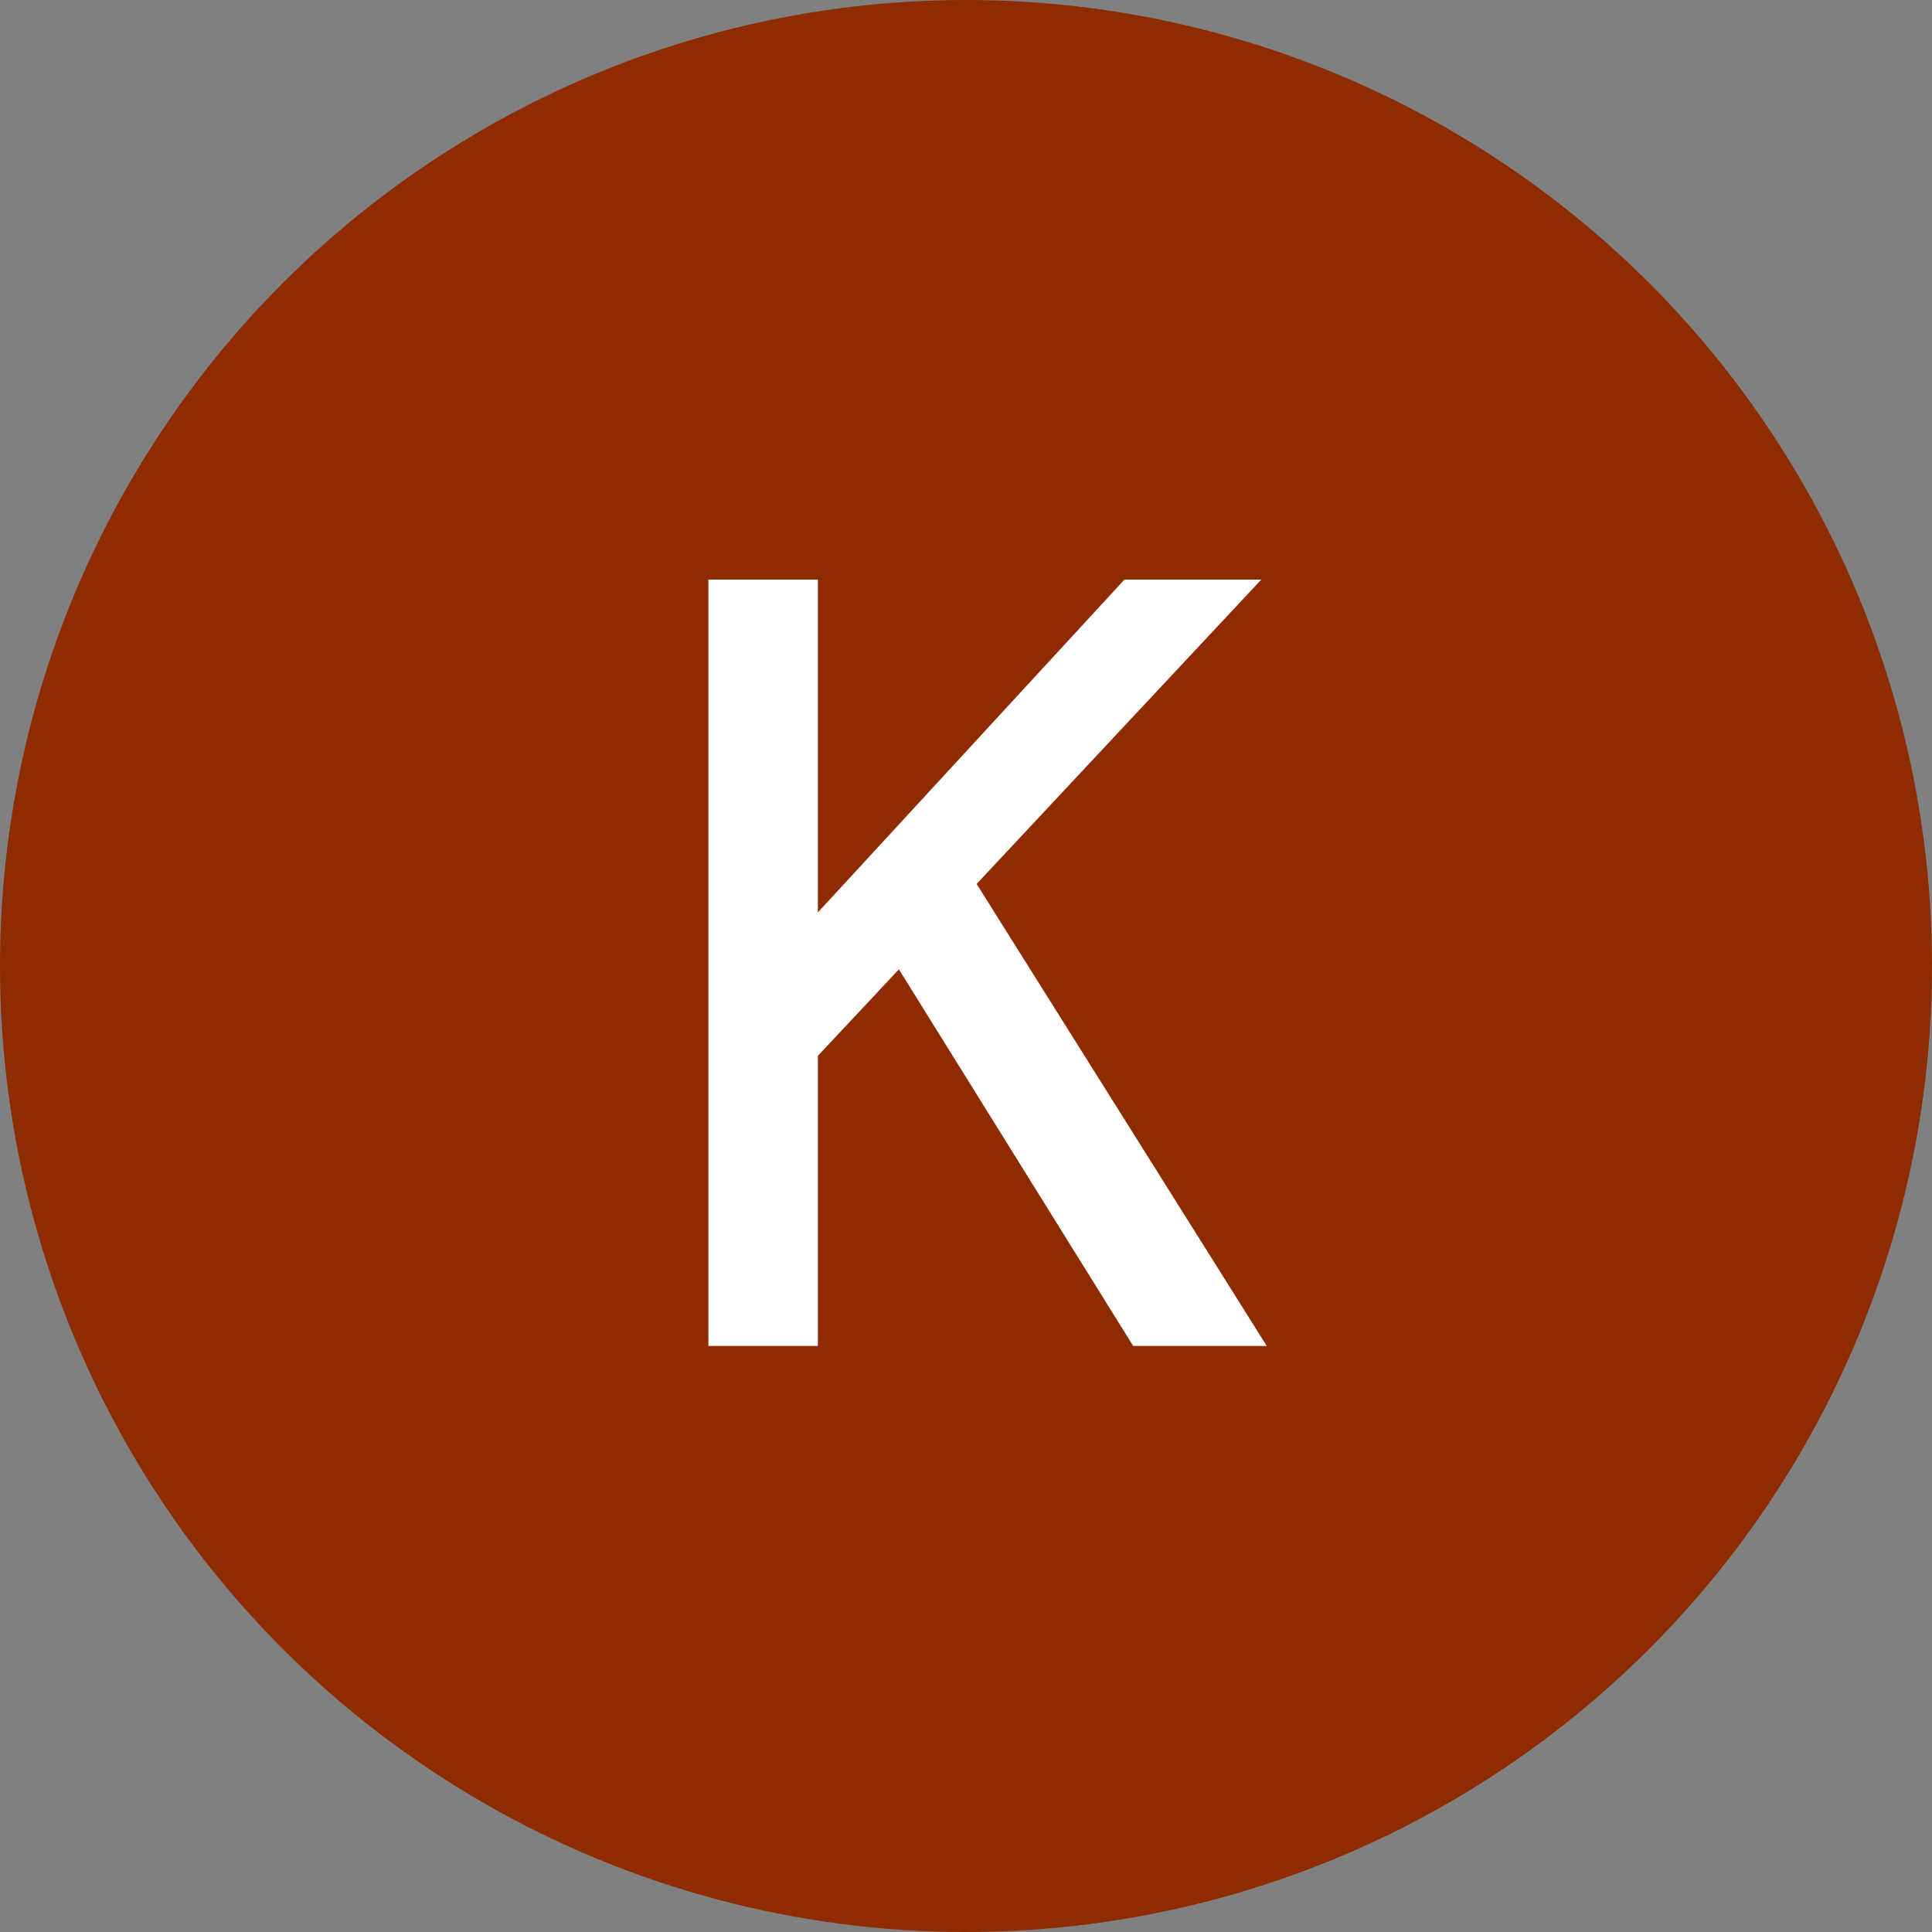
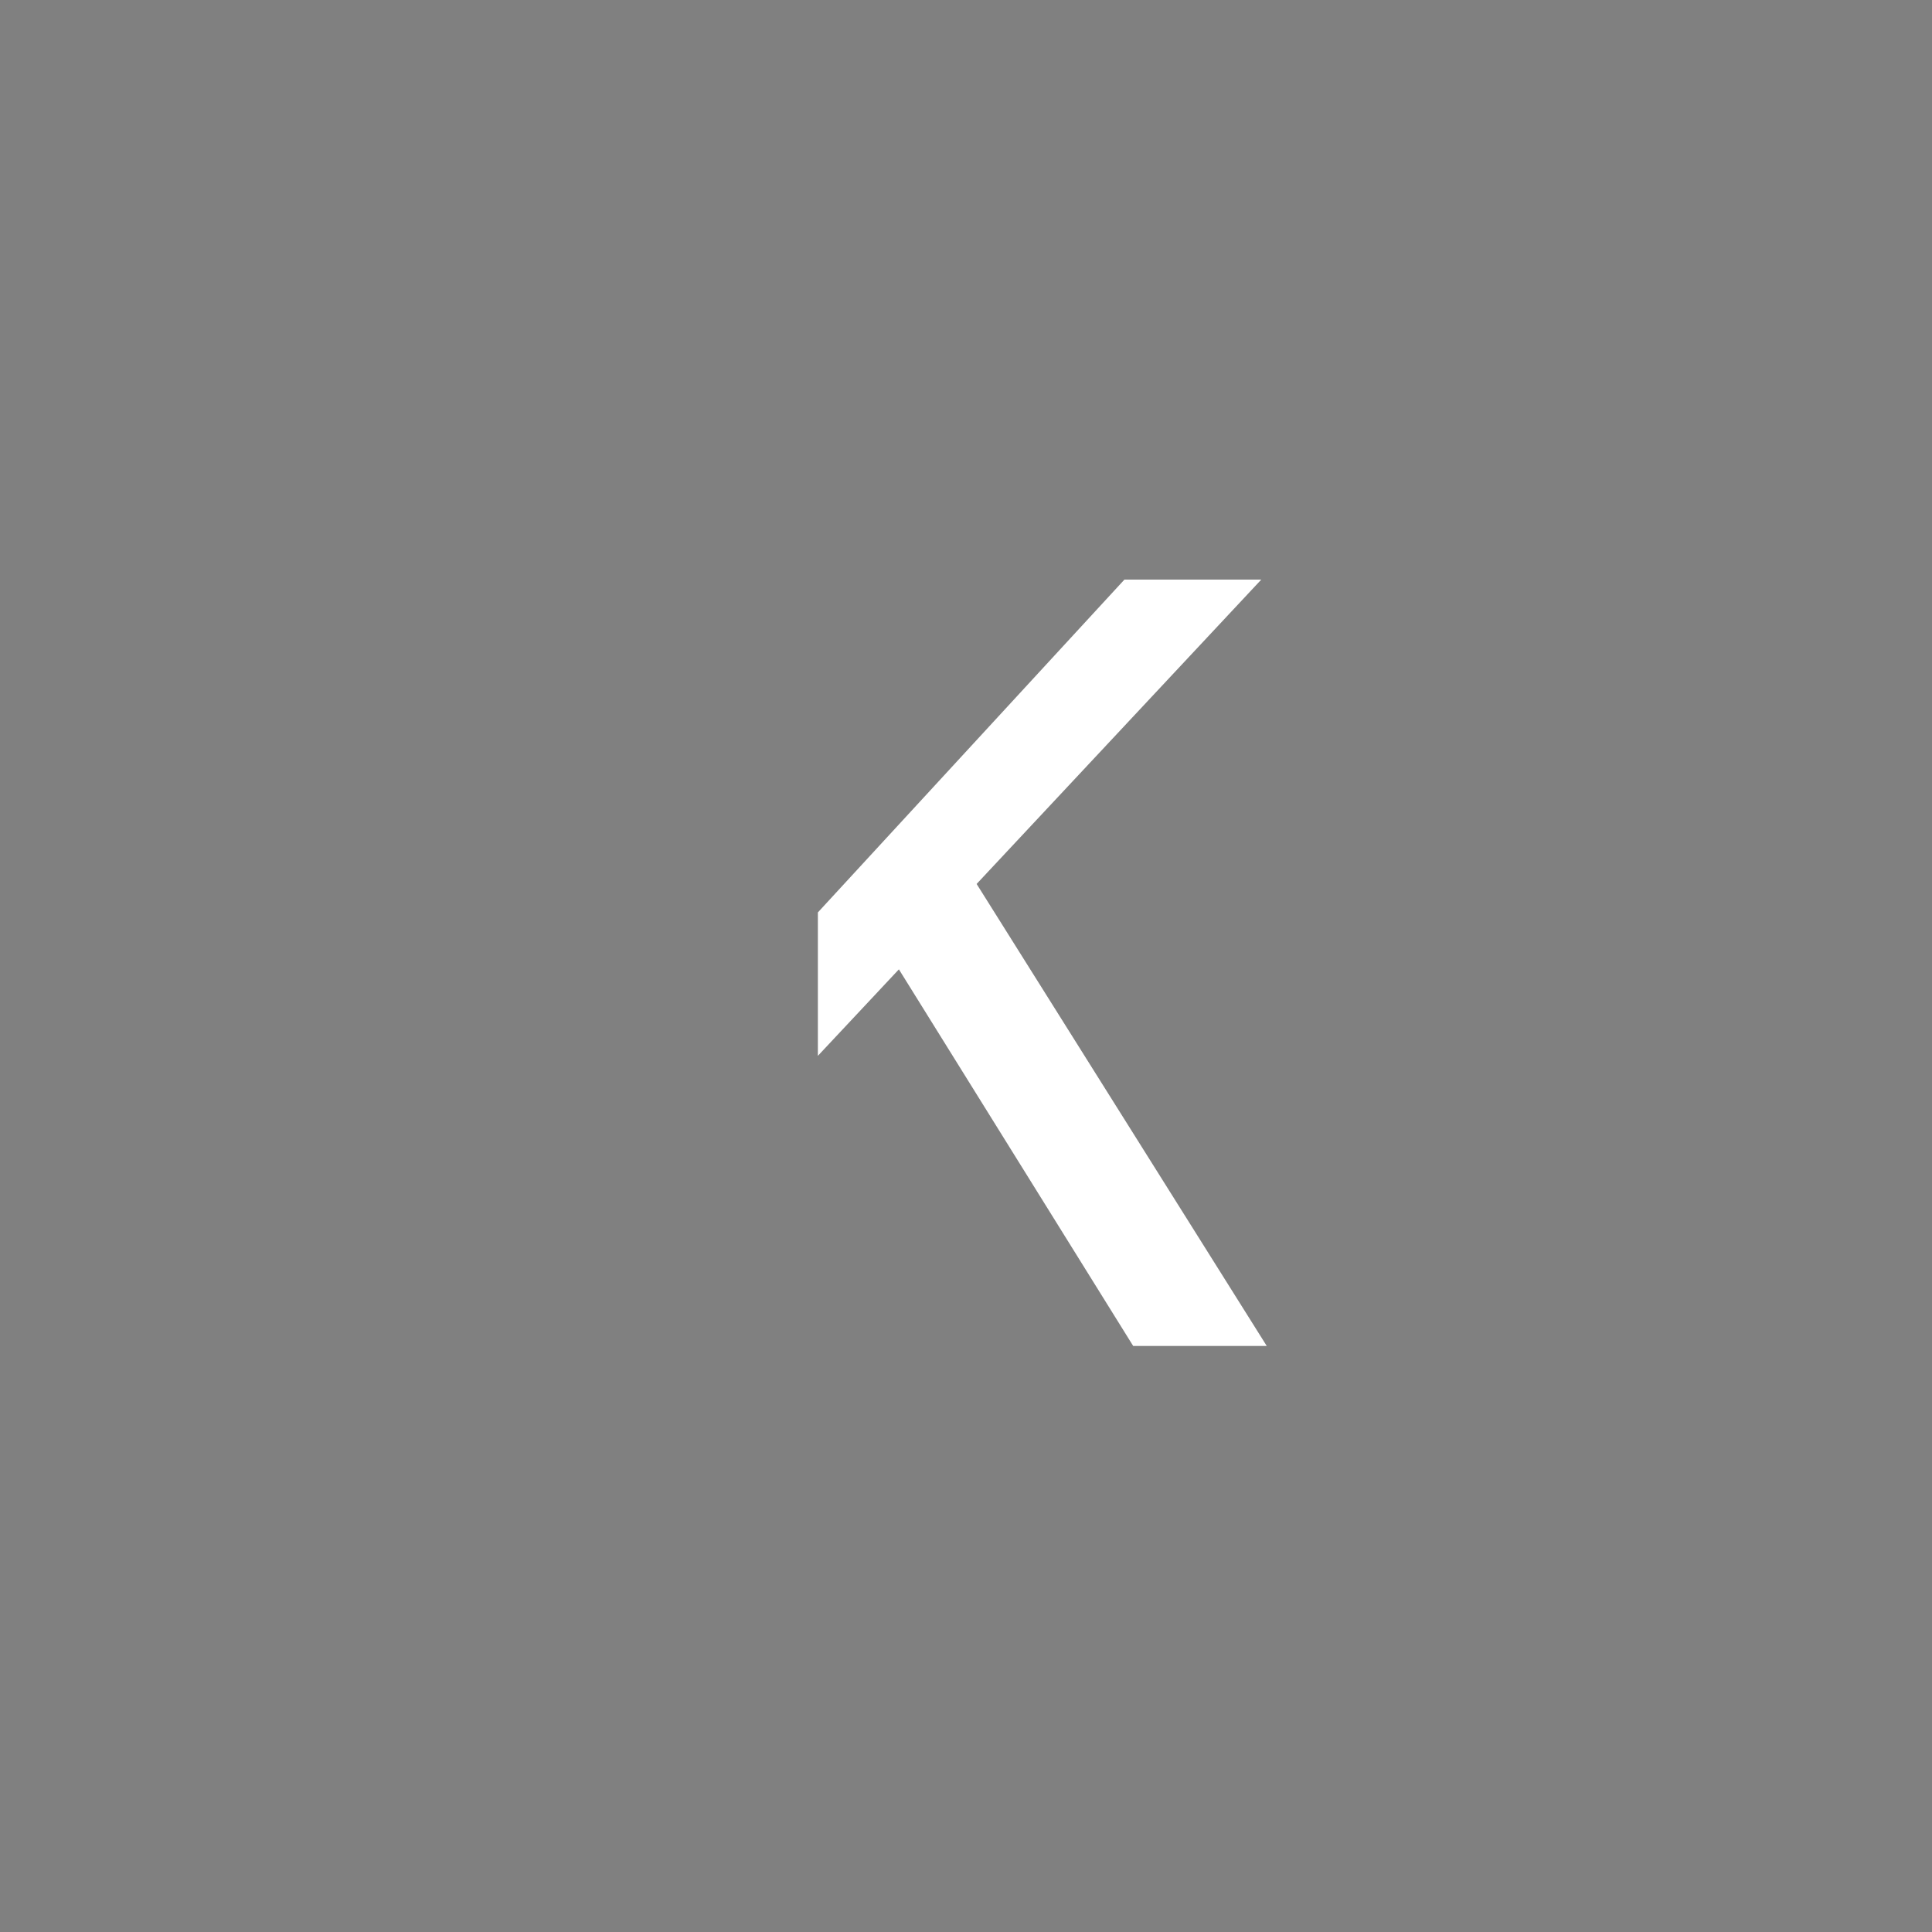
<svg xmlns="http://www.w3.org/2000/svg" width="120" height="120" viewBox="0 0 120 120" fill="none">
  <rect x="0" y="0" width="120" height="120" fill="#808080" stroke="none" />
-   <circle cx="60" cy="60" r="60" fill="#8E2B00" />
-   <path d="M44 83.6V36H50.8V56.672L69.84 36H78.34L60.66 54.904L78.68 83.6H70.384L55.832 60.208L50.8 65.58V83.6H44Z" fill="white" />
+   <path d="M44 83.6H50.8V56.672L69.84 36H78.34L60.66 54.904L78.68 83.6H70.384L55.832 60.208L50.8 65.58V83.6H44Z" fill="white" />
</svg>